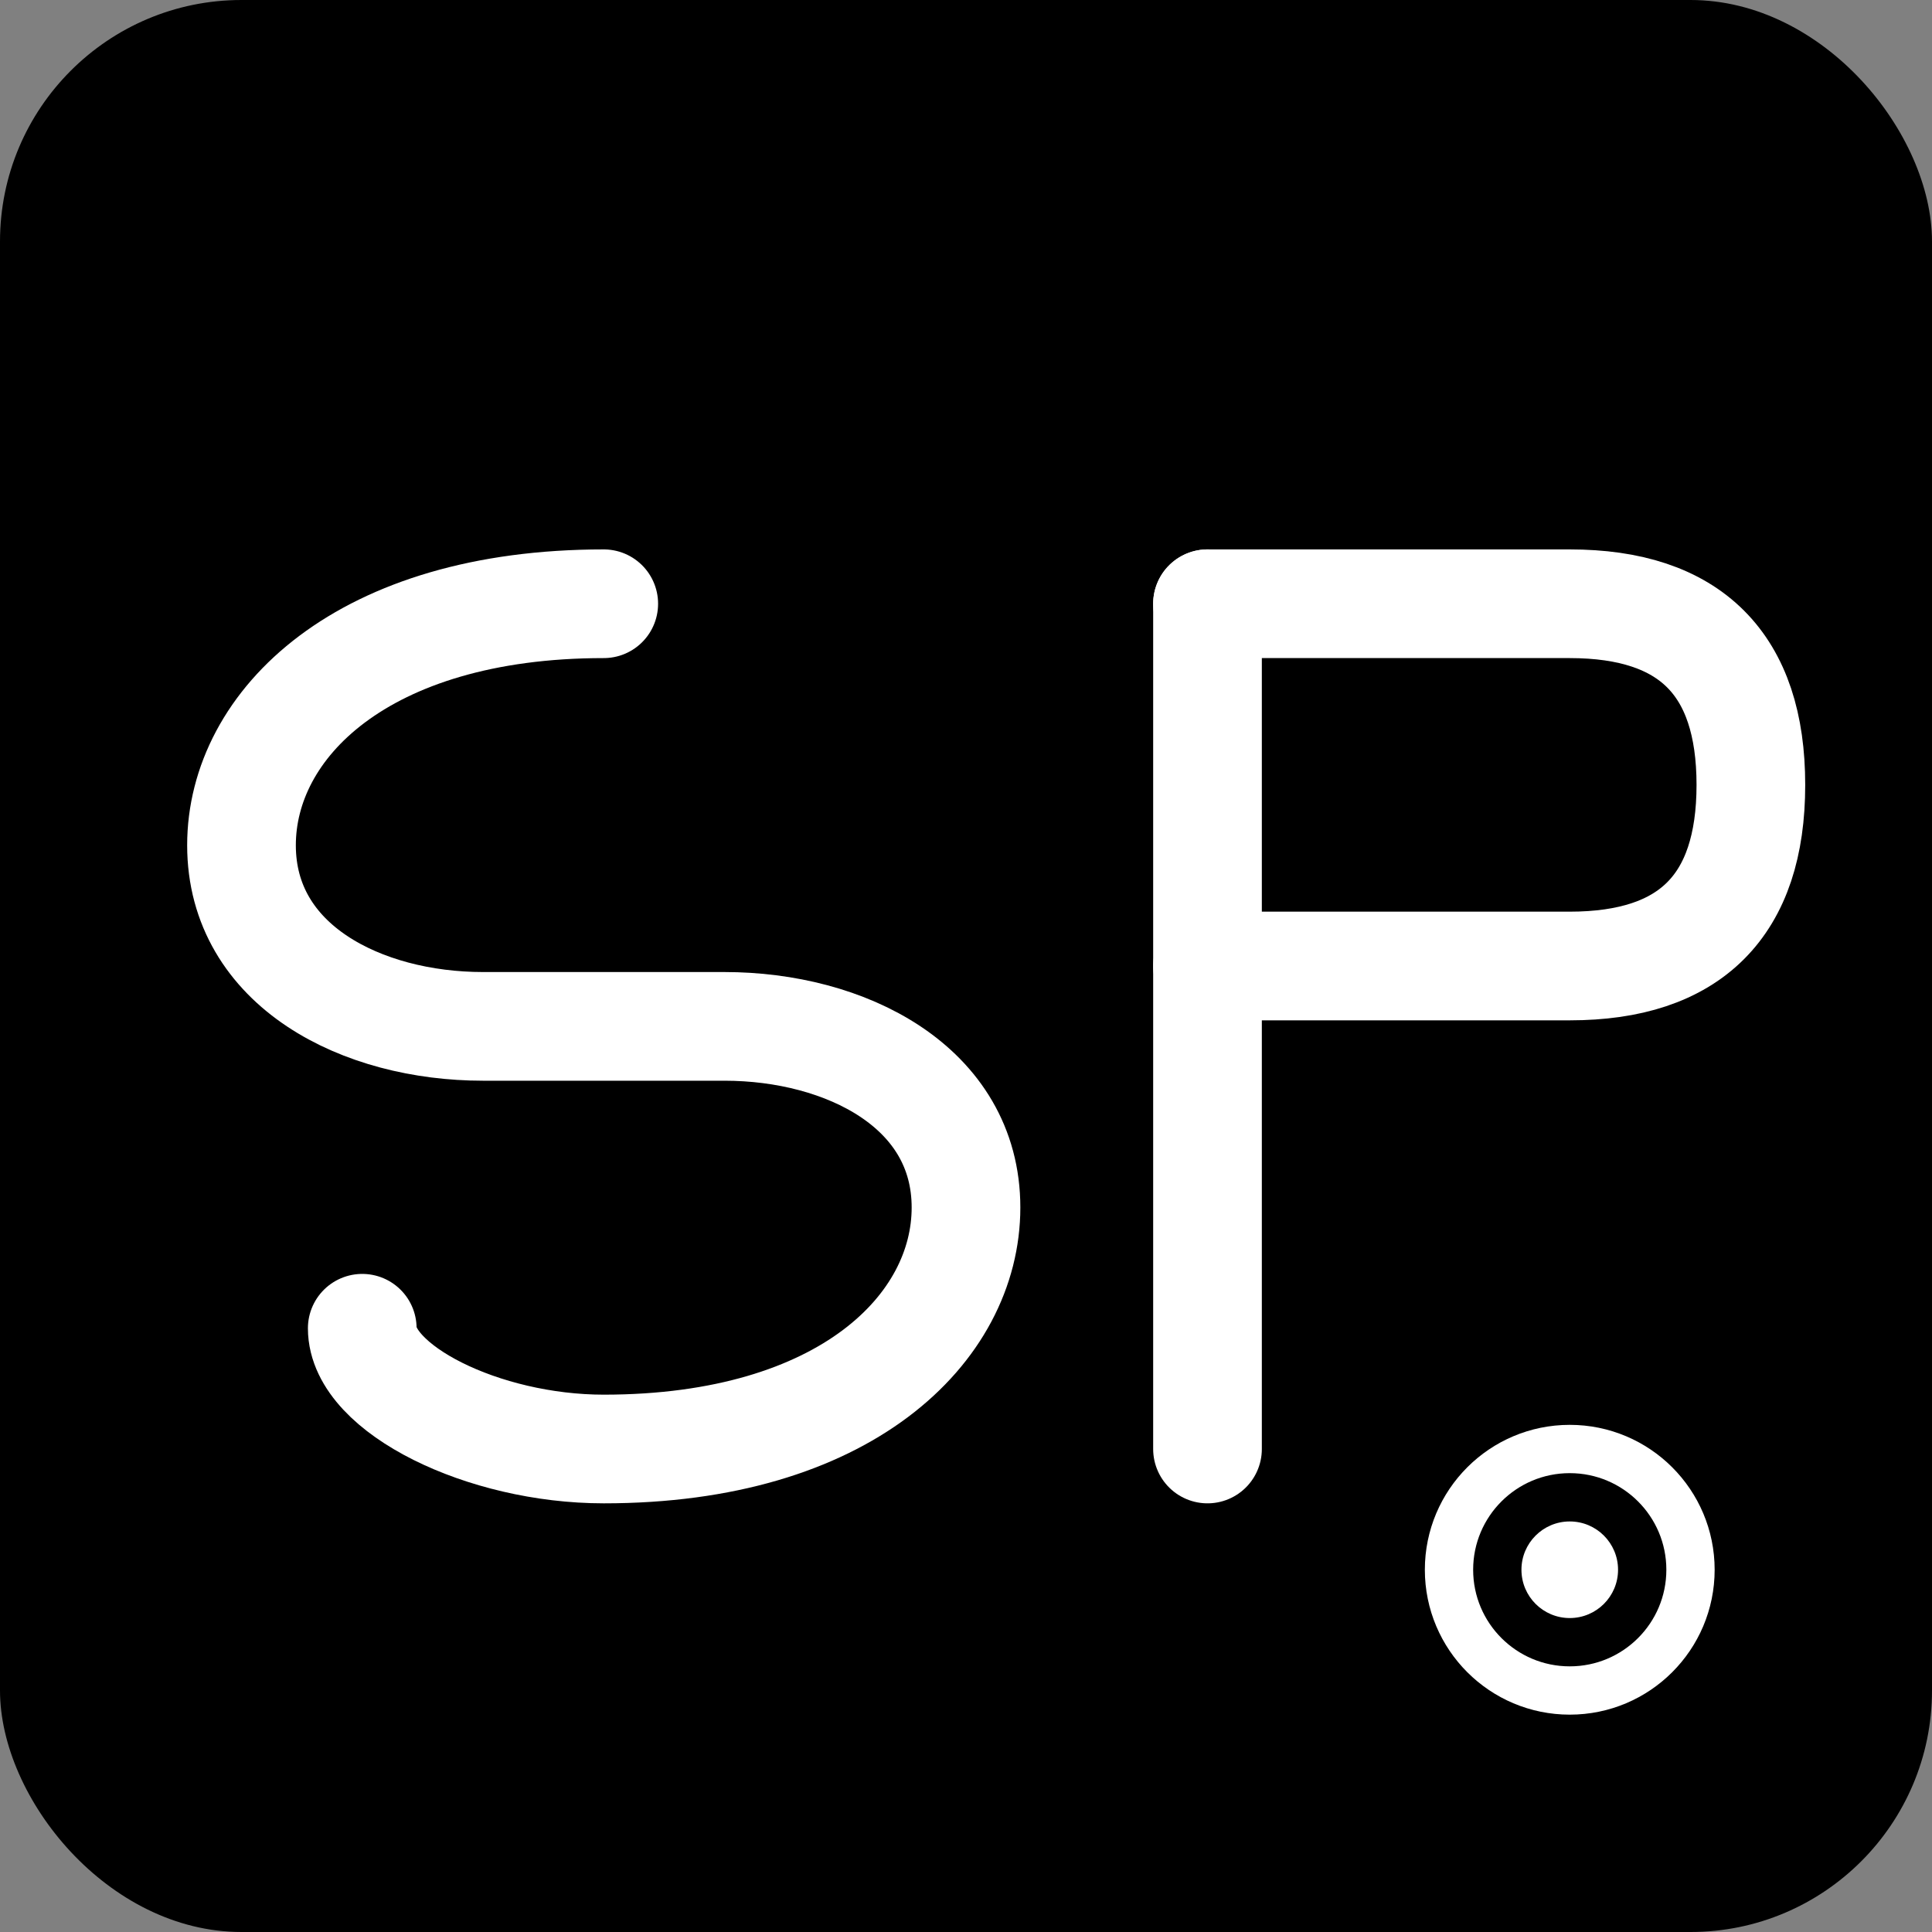
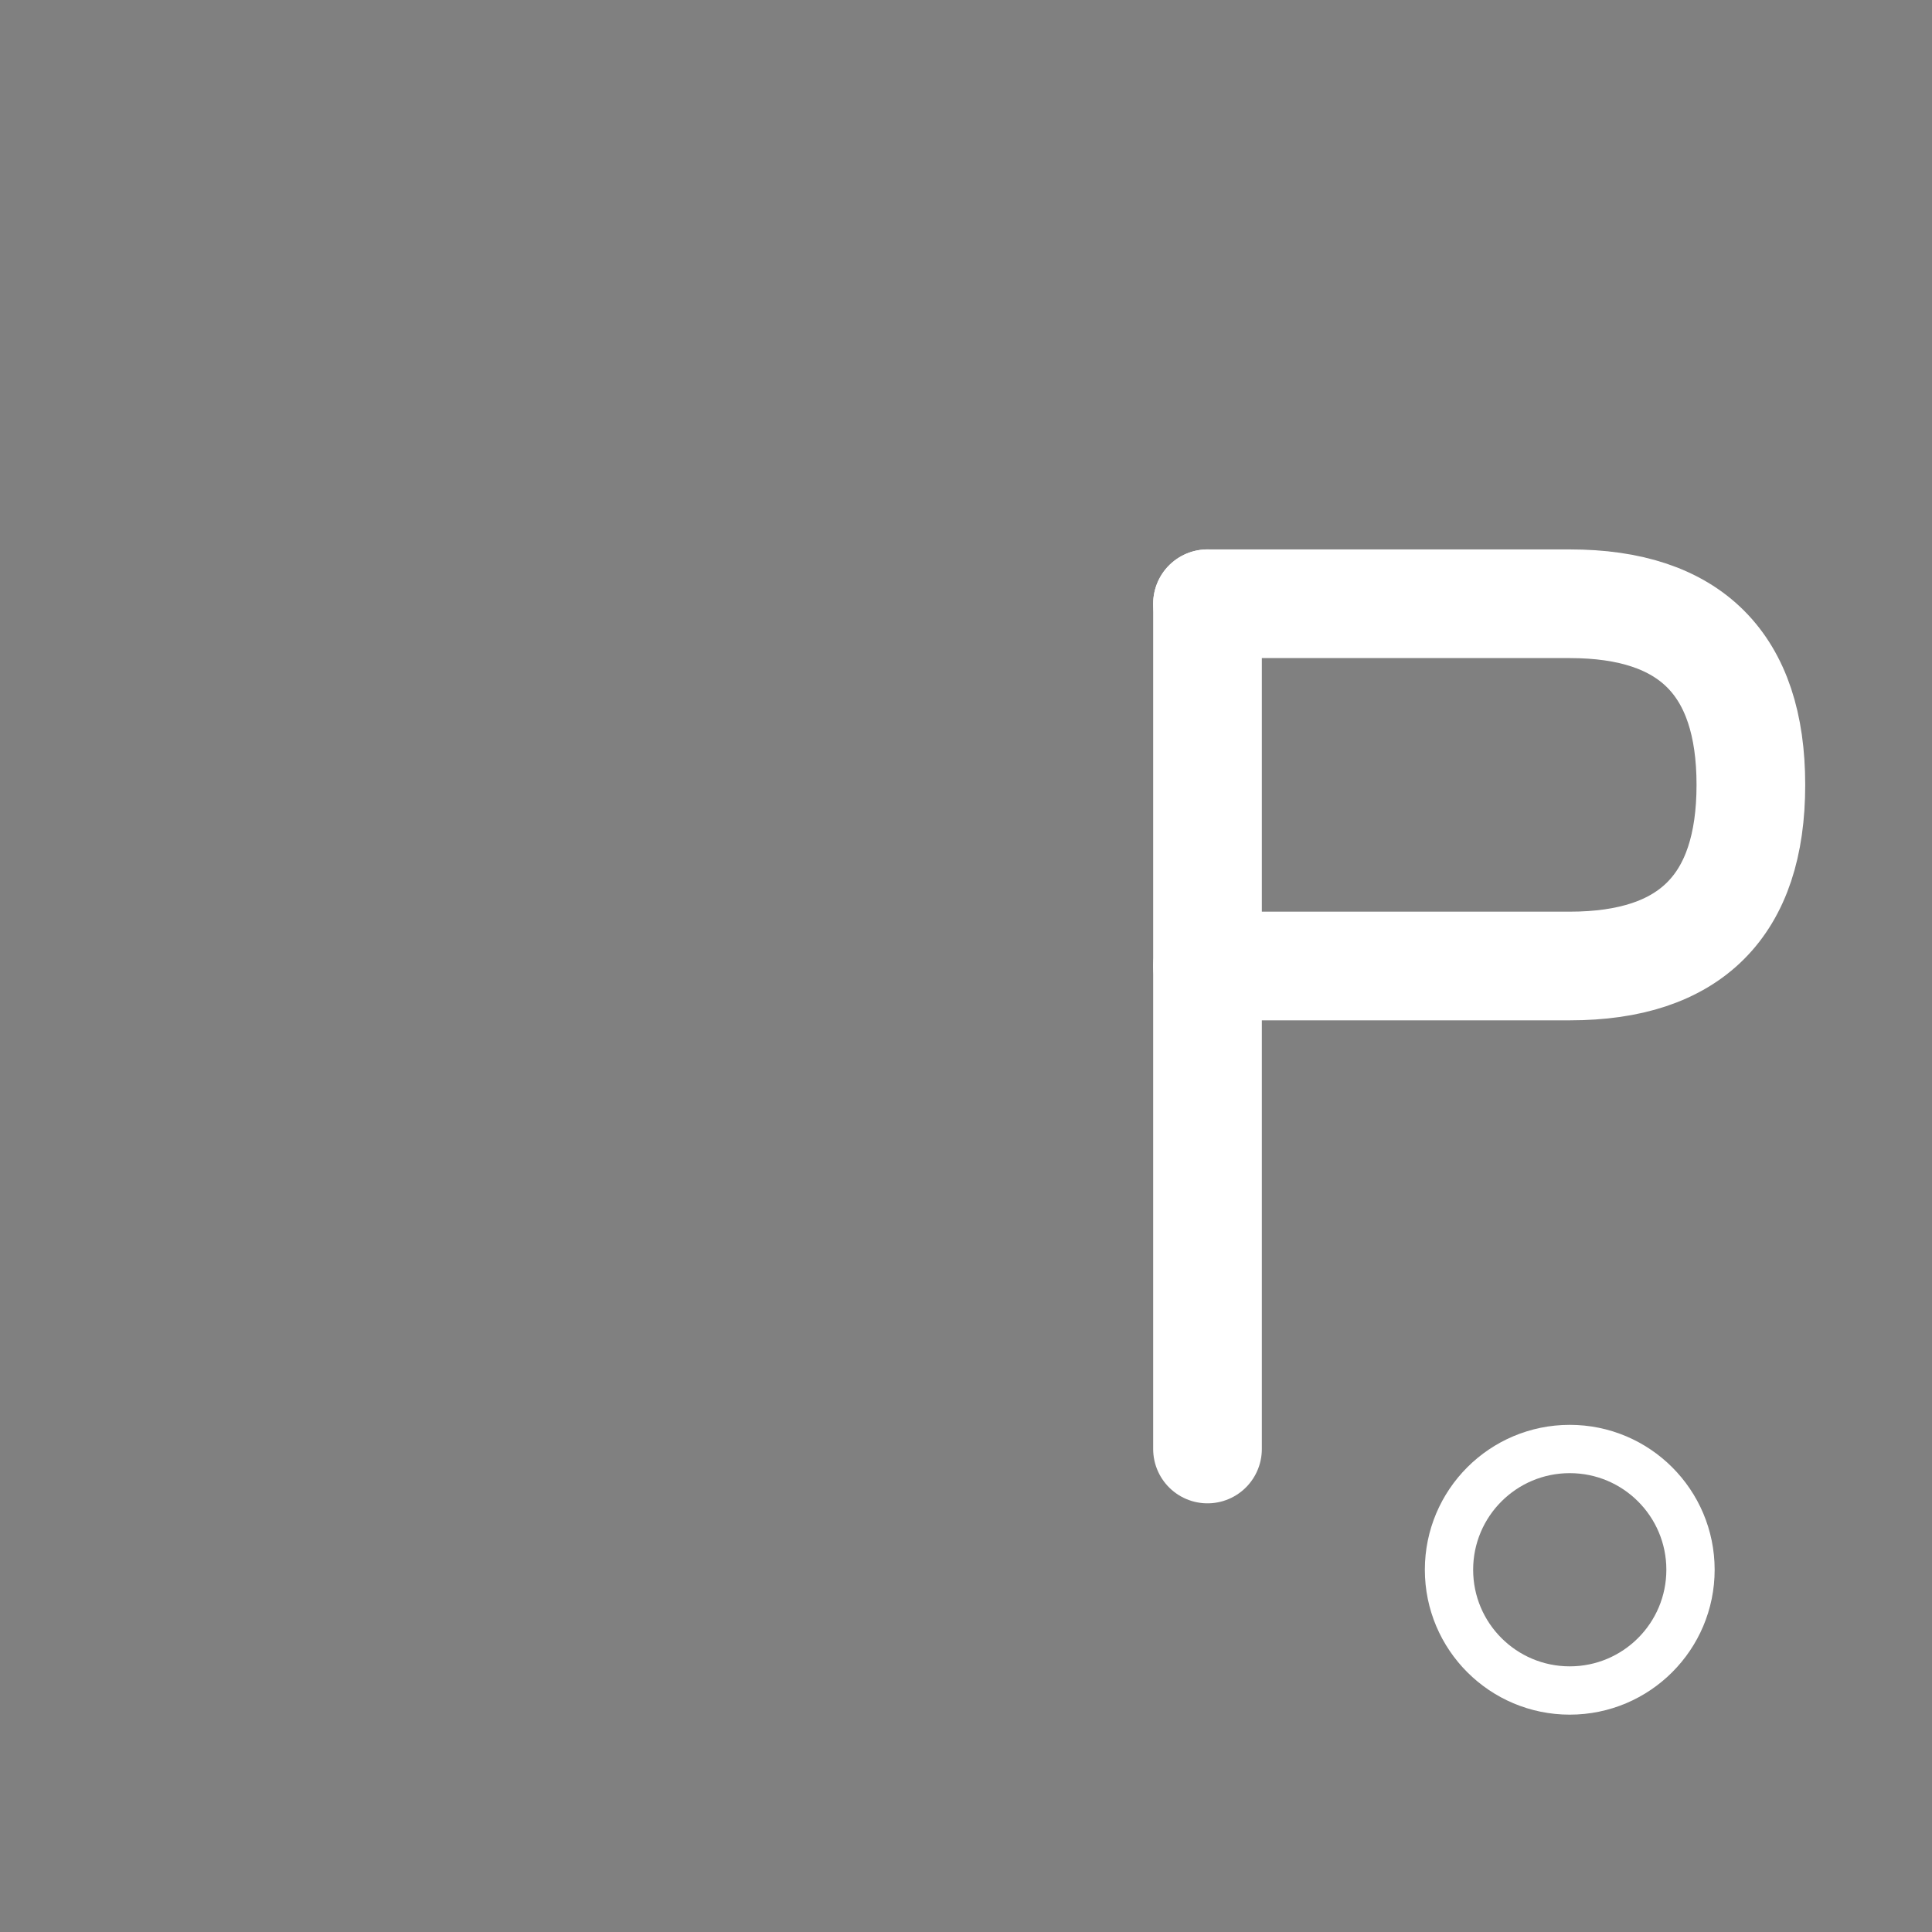
<svg xmlns="http://www.w3.org/2000/svg" width="32" height="32" viewBox="0 0 32 32" fill="none">
  <rect x="0" y="0" width="32" height="32" fill="#808080" stroke="none" />
-   <rect width="32" height="32" rx="4" fill="#000000" />
  <g transform="translate(2,4)">
-     <path d="M8 6 C 4 6 2 8 2 10 C 2 12 4 13 6 13 L 10 13 C 12 13 14 14 14 16 C 14 18 12 20 8 20 C 6 20 4 19 4 18" stroke="#ffffff" stroke-width="1.8" fill="none" stroke-linecap="round" stroke-linejoin="round" />
    <line x1="18" y1="6" x2="18" y2="20" stroke="#ffffff" stroke-width="1.8" stroke-linecap="round" />
    <path d="M18 6 L 24 6 C 26 6 27 7 27 9 C 27 11 26 12 24 12 L 18 12" stroke="#ffffff" stroke-width="1.8" fill="none" stroke-linecap="round" stroke-linejoin="round" />
  </g>
  <circle cx="26" cy="26" r="2" stroke="#ffffff" stroke-width="0.8" fill="none" />
-   <circle cx="26" cy="26" r="0.8" fill="#ffffff" />
</svg>